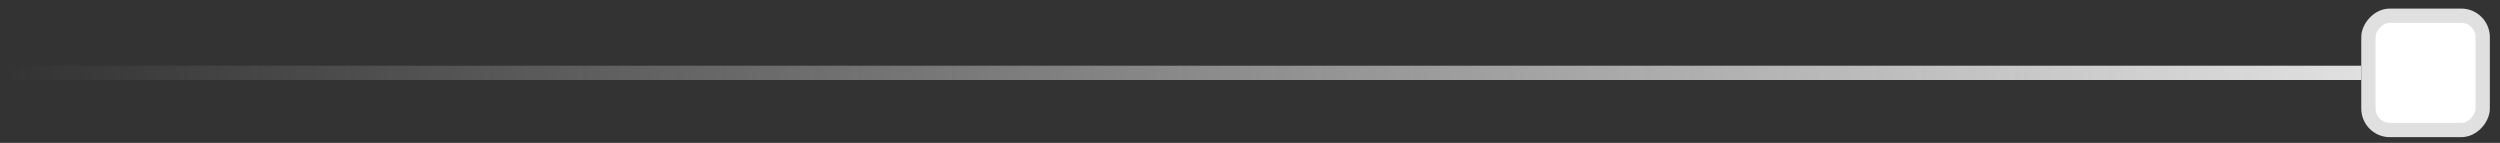
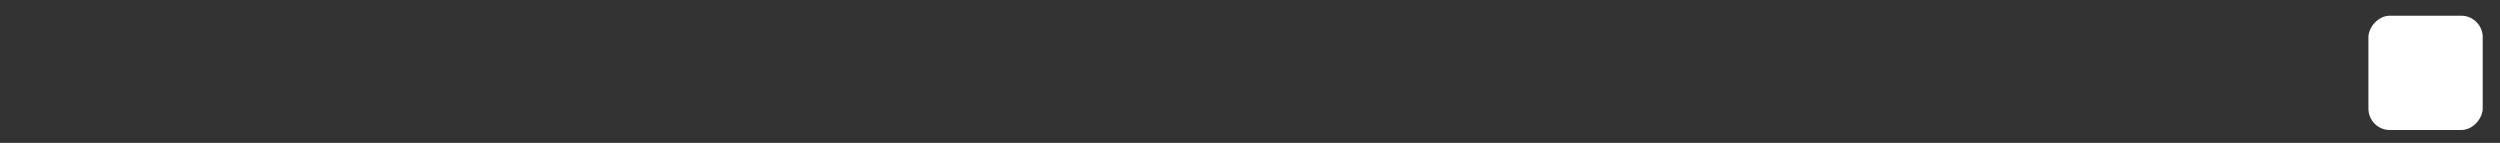
<svg xmlns="http://www.w3.org/2000/svg" width="175" height="10" viewBox="0 0 175 10" fill="none">
  <rect x="0" y="0" width="175" height="10" fill="#333333" stroke="none" />
-   <line y1="-0.5" x2="165" y2="-0.5" transform="matrix(-1 0 0 1 165.289 5.6)" stroke="url(#paint0_linear_2059_2226)" />
  <rect x="-0.5" y="0.5" width="8" height="8" rx="1.5" transform="matrix(-1 0 0 1 173.289 0.6)" fill="white" />
-   <rect x="-0.5" y="0.5" width="8" height="8" rx="1.5" transform="matrix(-1 0 0 1 173.289 0.6)" stroke="#E0E0E0" />
  <defs>
    <linearGradient id="paint0_linear_2059_2226" x1="0" y1="0.5" x2="165" y2="0.5" gradientUnits="userSpaceOnUse">
      <stop stop-color="#E0E0E0" />
      <stop offset="1" stop-color="#E0E0E0" stop-opacity="0" />
    </linearGradient>
  </defs>
</svg>